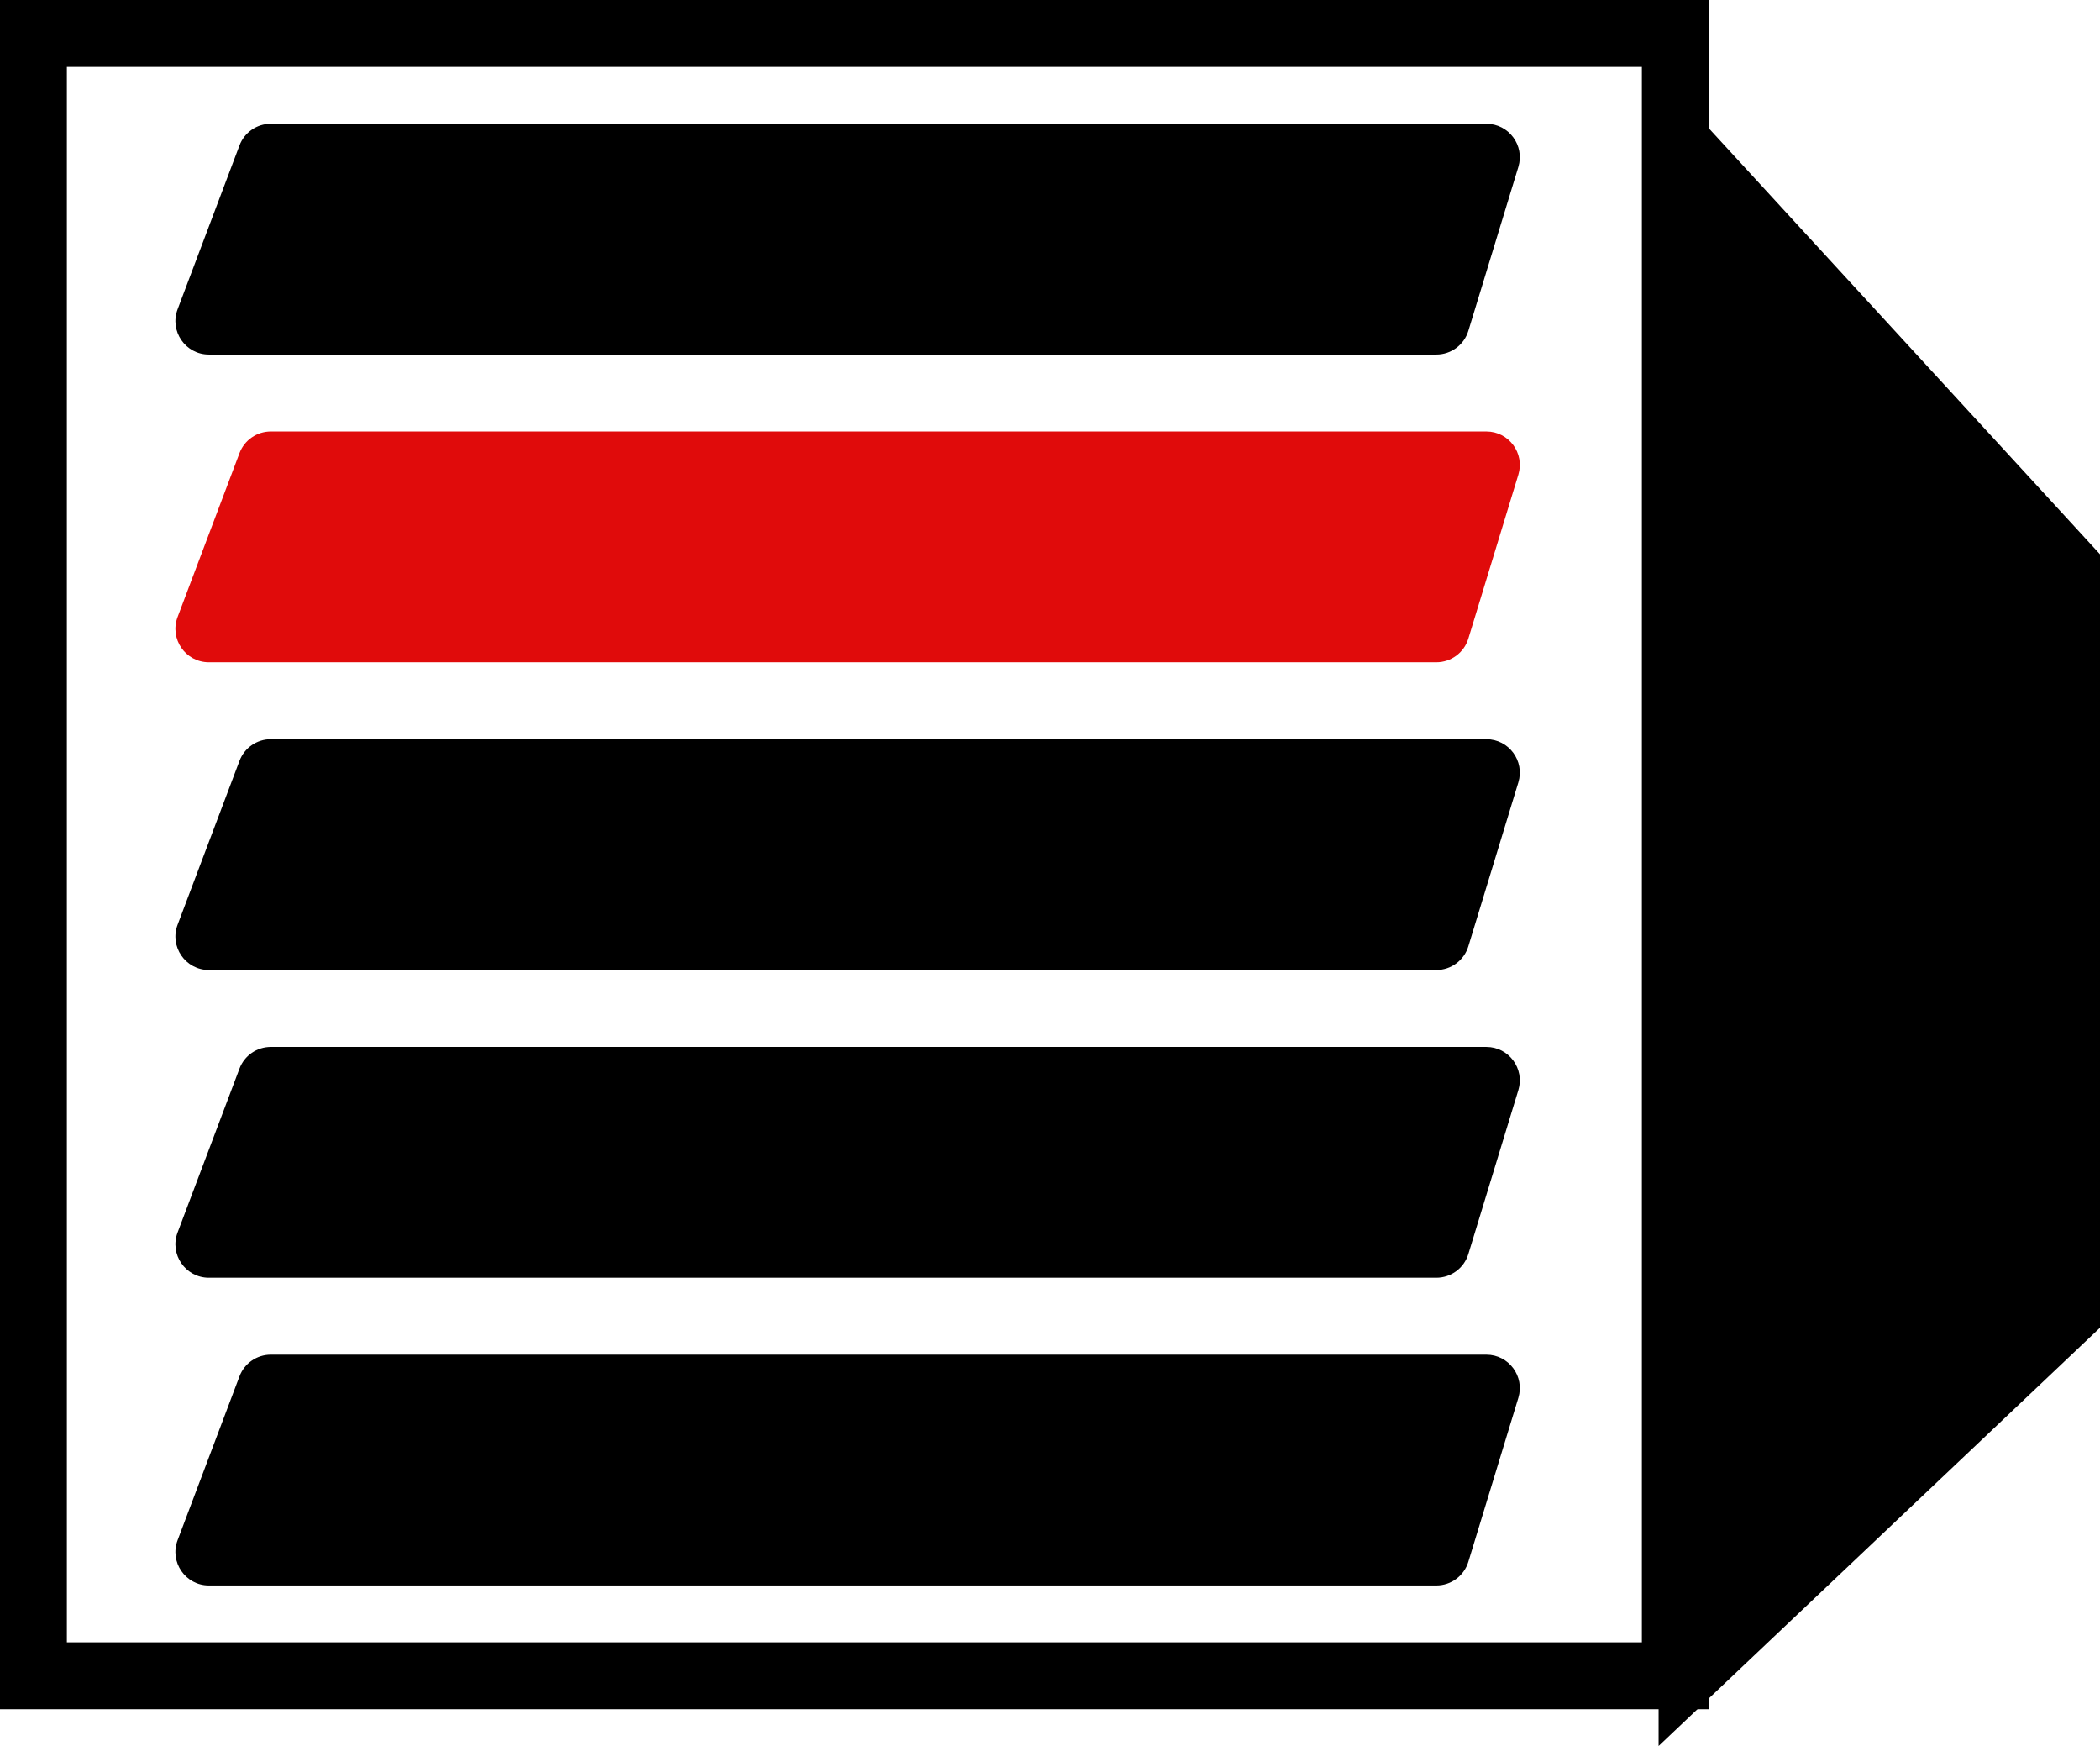
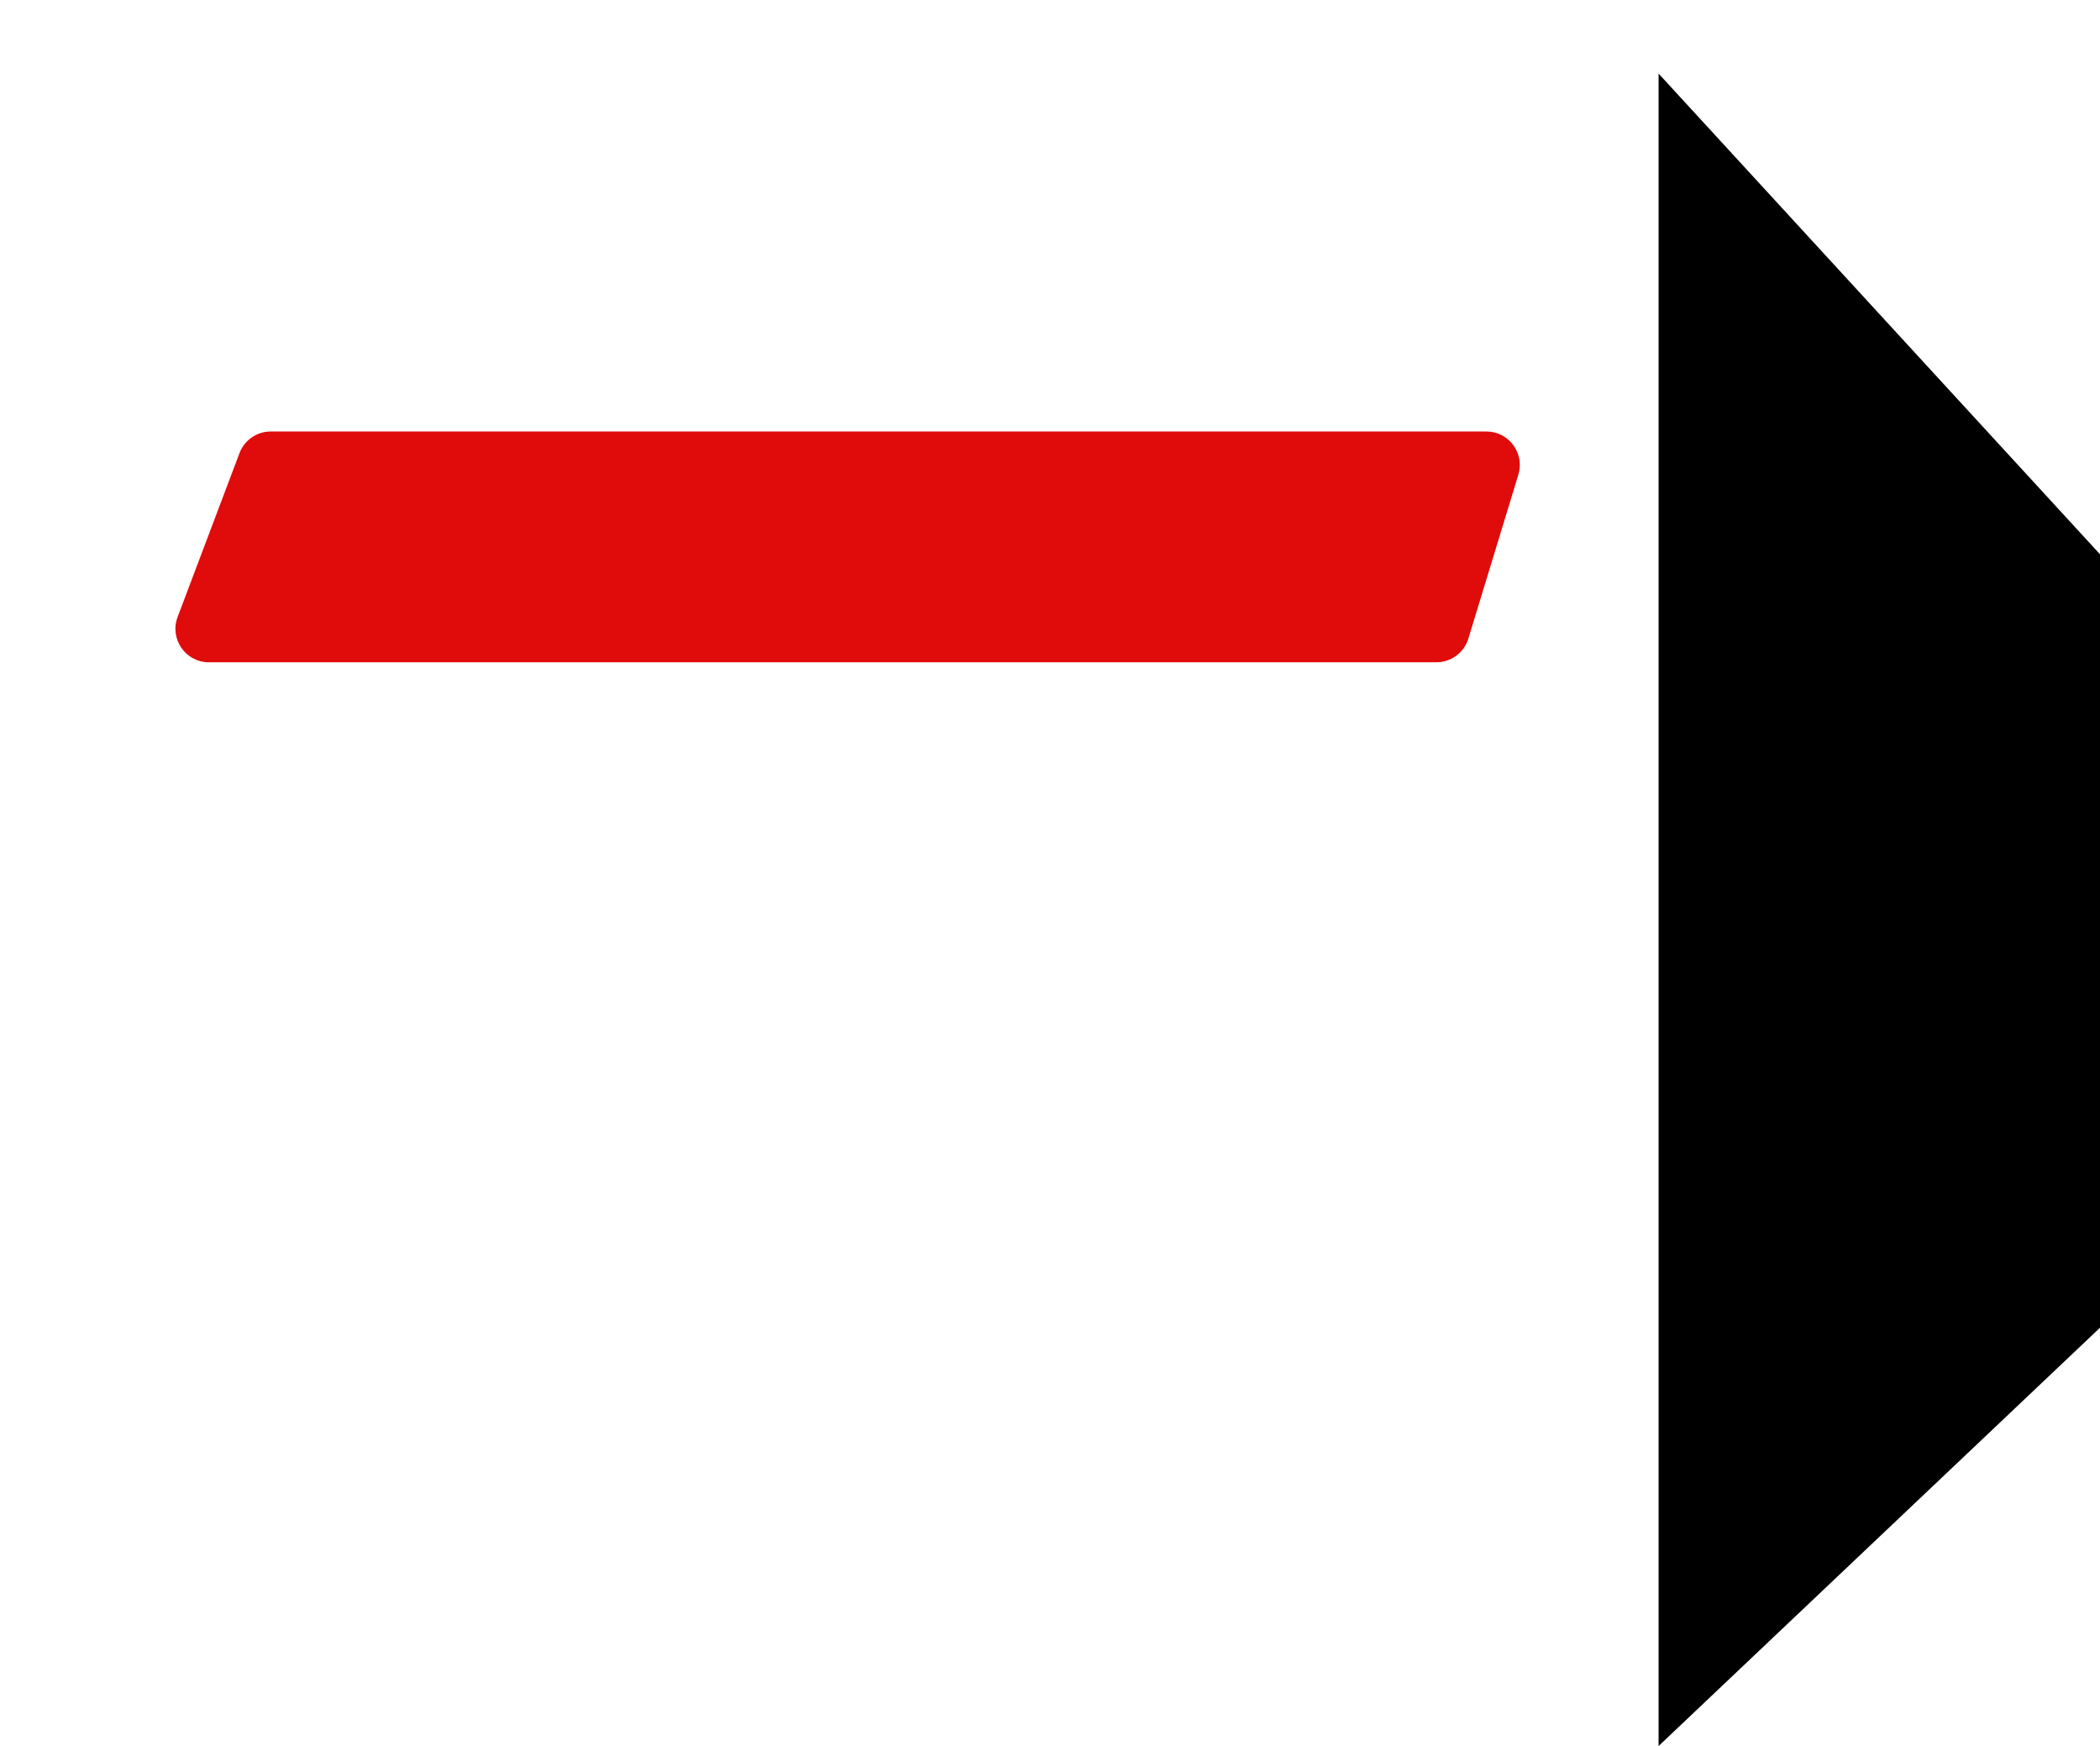
<svg xmlns="http://www.w3.org/2000/svg" width="628" height="522" viewBox="0 0 628 522" fill="none">
-   <path d="M10 10L501 10V501H10L10 10Z" stroke="black" stroke-width="20" />
-   <path d="M71.621 43.466C73.091 39.575 76.816 37 80.976 37H444.494C451.212 37 456.019 43.492 454.059 49.918L439.109 98.918C437.826 103.126 433.943 106 429.545 106H62.467C55.475 106 50.641 99.007 53.112 92.466L71.621 43.466Z" fill="black" />
  <path d="M71.621 135.466C73.091 131.575 76.816 129 80.976 129H444.494C451.212 129 456.019 135.492 454.059 141.918L439.109 190.918C437.826 195.126 433.943 198 429.545 198H62.467C55.475 198 50.641 191.007 53.112 184.466L71.621 135.466Z" fill="#E00B0B" />
-   <path d="M71.621 227.466C73.091 223.575 76.816 221 80.976 221H444.494C451.212 221 456.019 227.492 454.059 233.918L439.109 282.918C437.826 287.126 433.943 290 429.545 290H62.467C55.475 290 50.641 283.007 53.112 276.466L71.621 227.466Z" fill="black" />
-   <path d="M71.621 319.466C73.091 315.575 76.816 313 80.976 313H444.494C451.212 313 456.019 319.492 454.059 325.918L439.109 374.918C437.826 379.126 433.943 382 429.545 382H62.467C55.475 382 50.641 375.007 53.112 368.466L71.621 319.466Z" fill="black" />
-   <path d="M71.621 411.466C73.091 407.575 76.816 405 80.976 405H444.494C451.212 405 456.019 411.492 454.059 417.918L439.109 466.918C437.826 471.126 433.943 474 429.545 474H62.467C55.475 474 50.641 467.007 53.112 460.466L71.621 411.466Z" fill="black" />
  <path d="M506 47.67L618 169.606V392.644L506 498.751L506 47.67Z" fill="black" stroke="black" stroke-width="20" />
</svg>